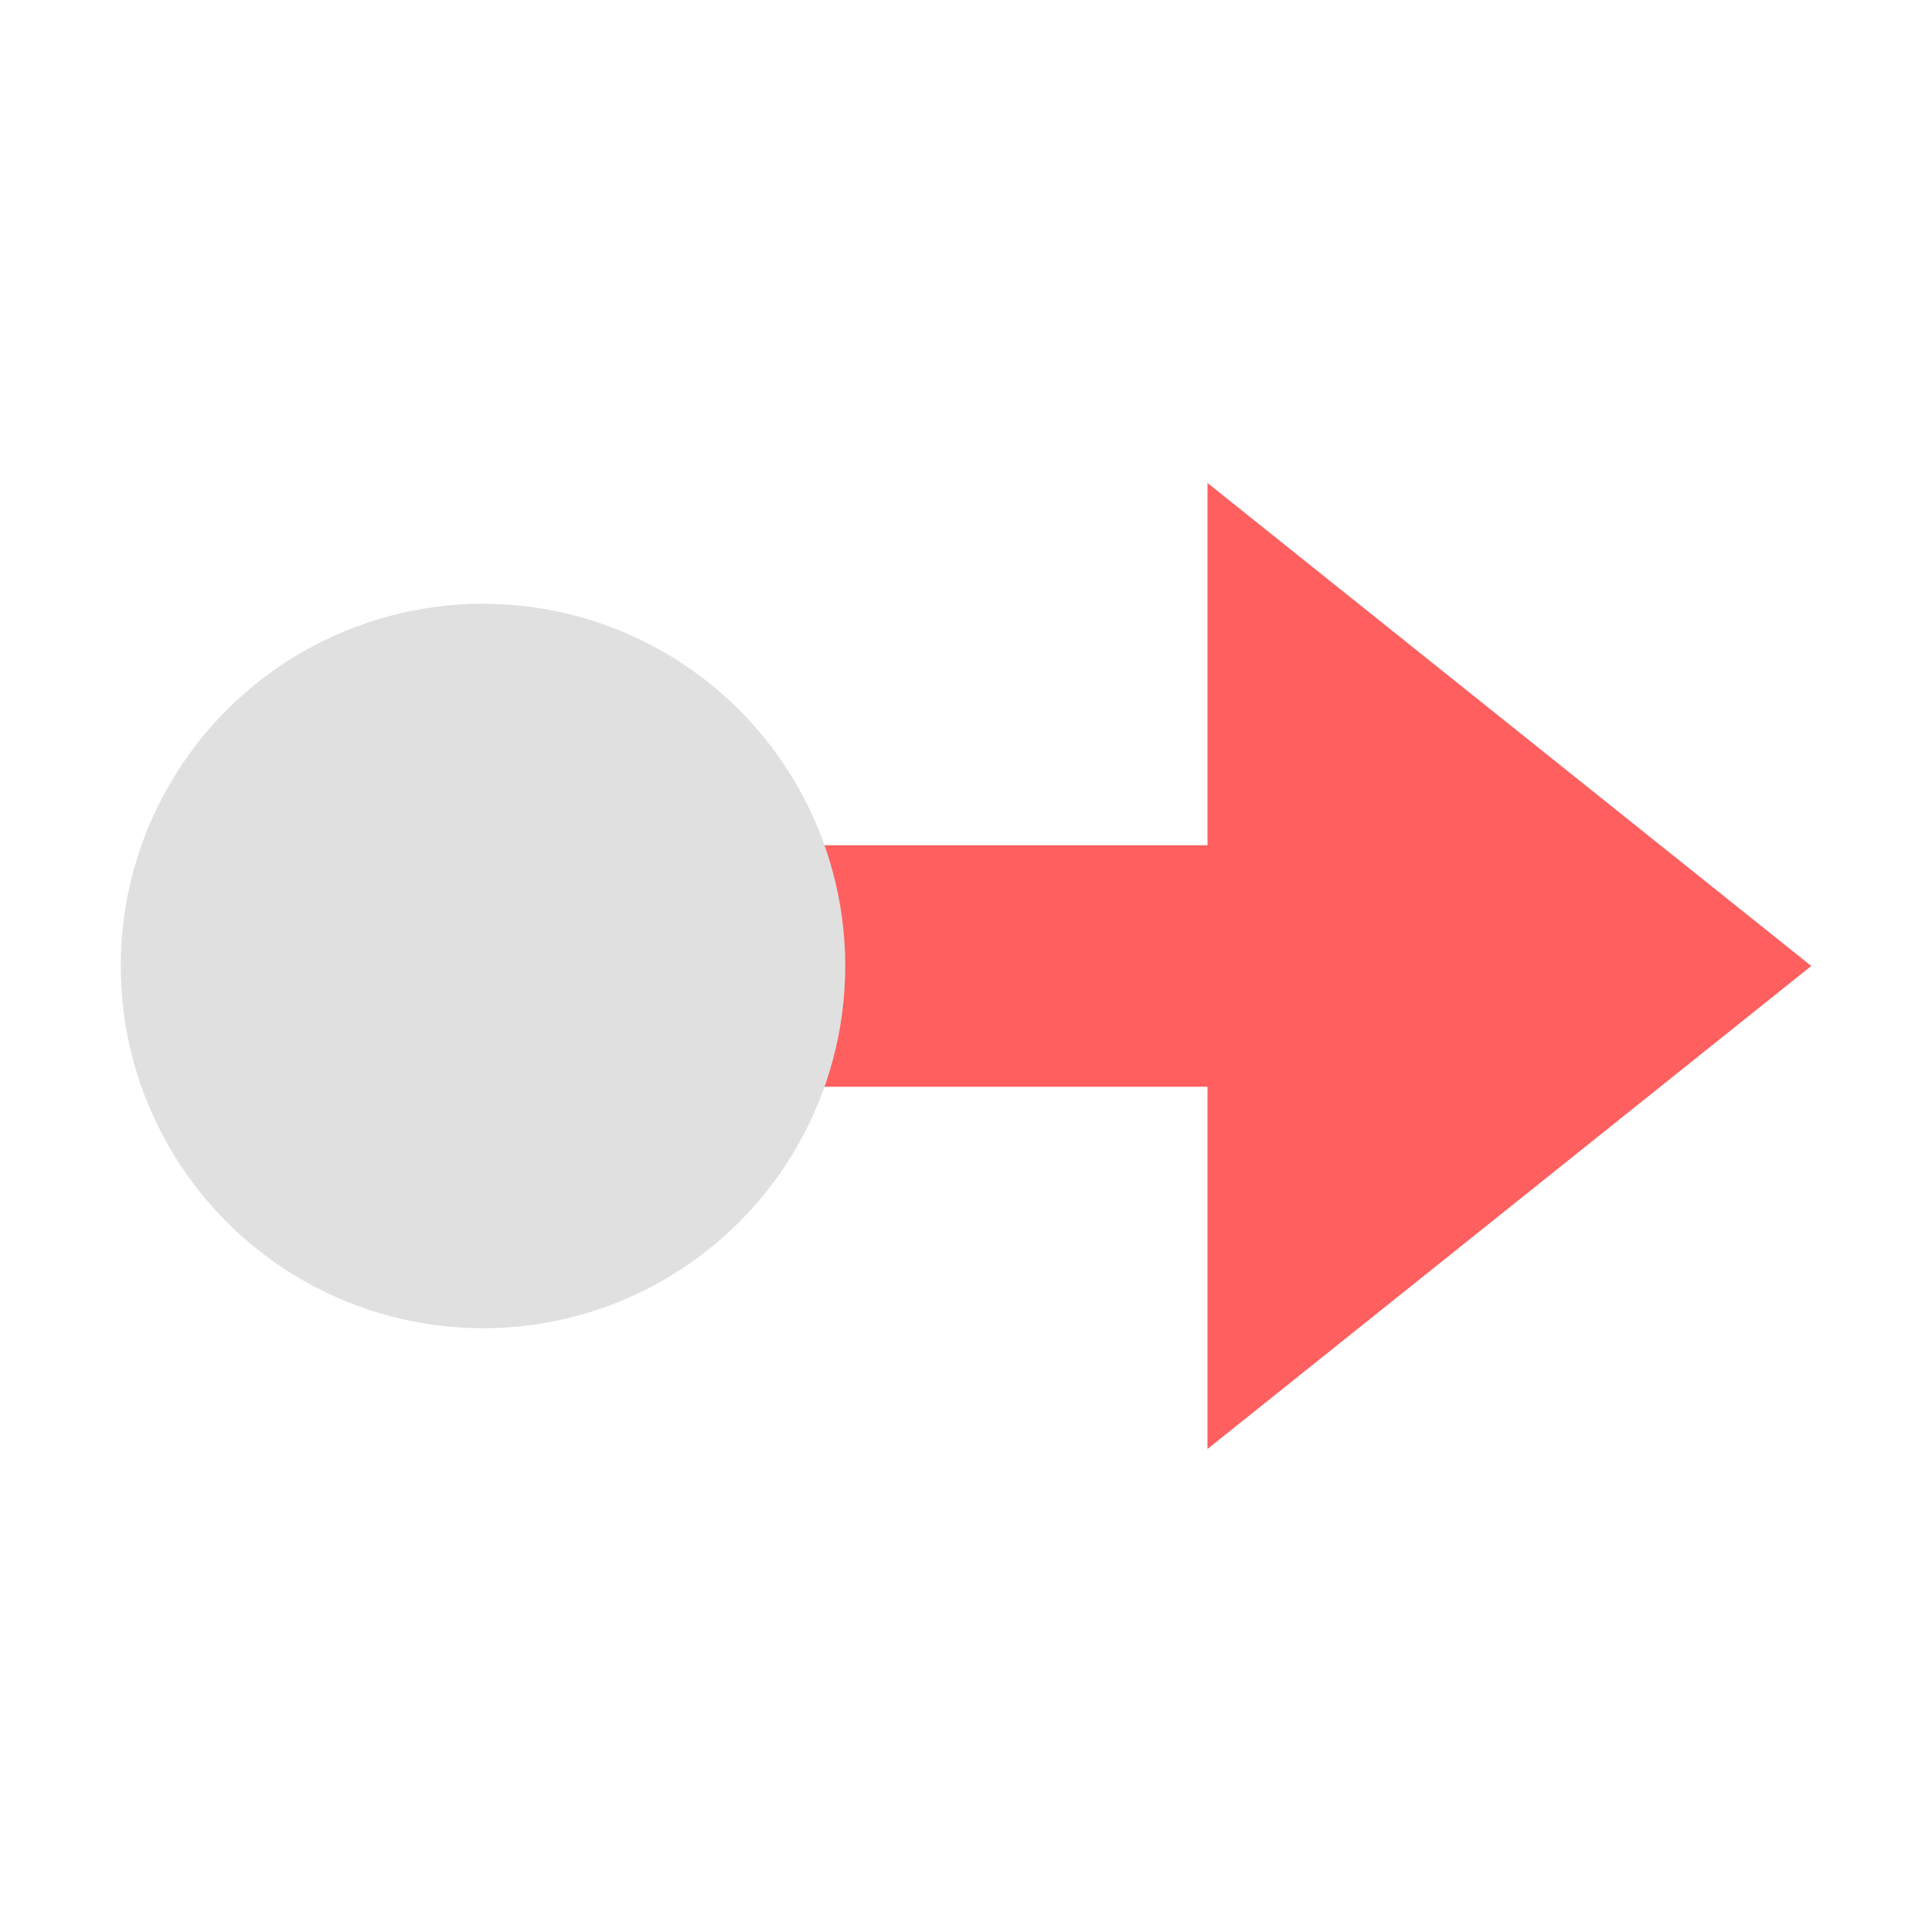
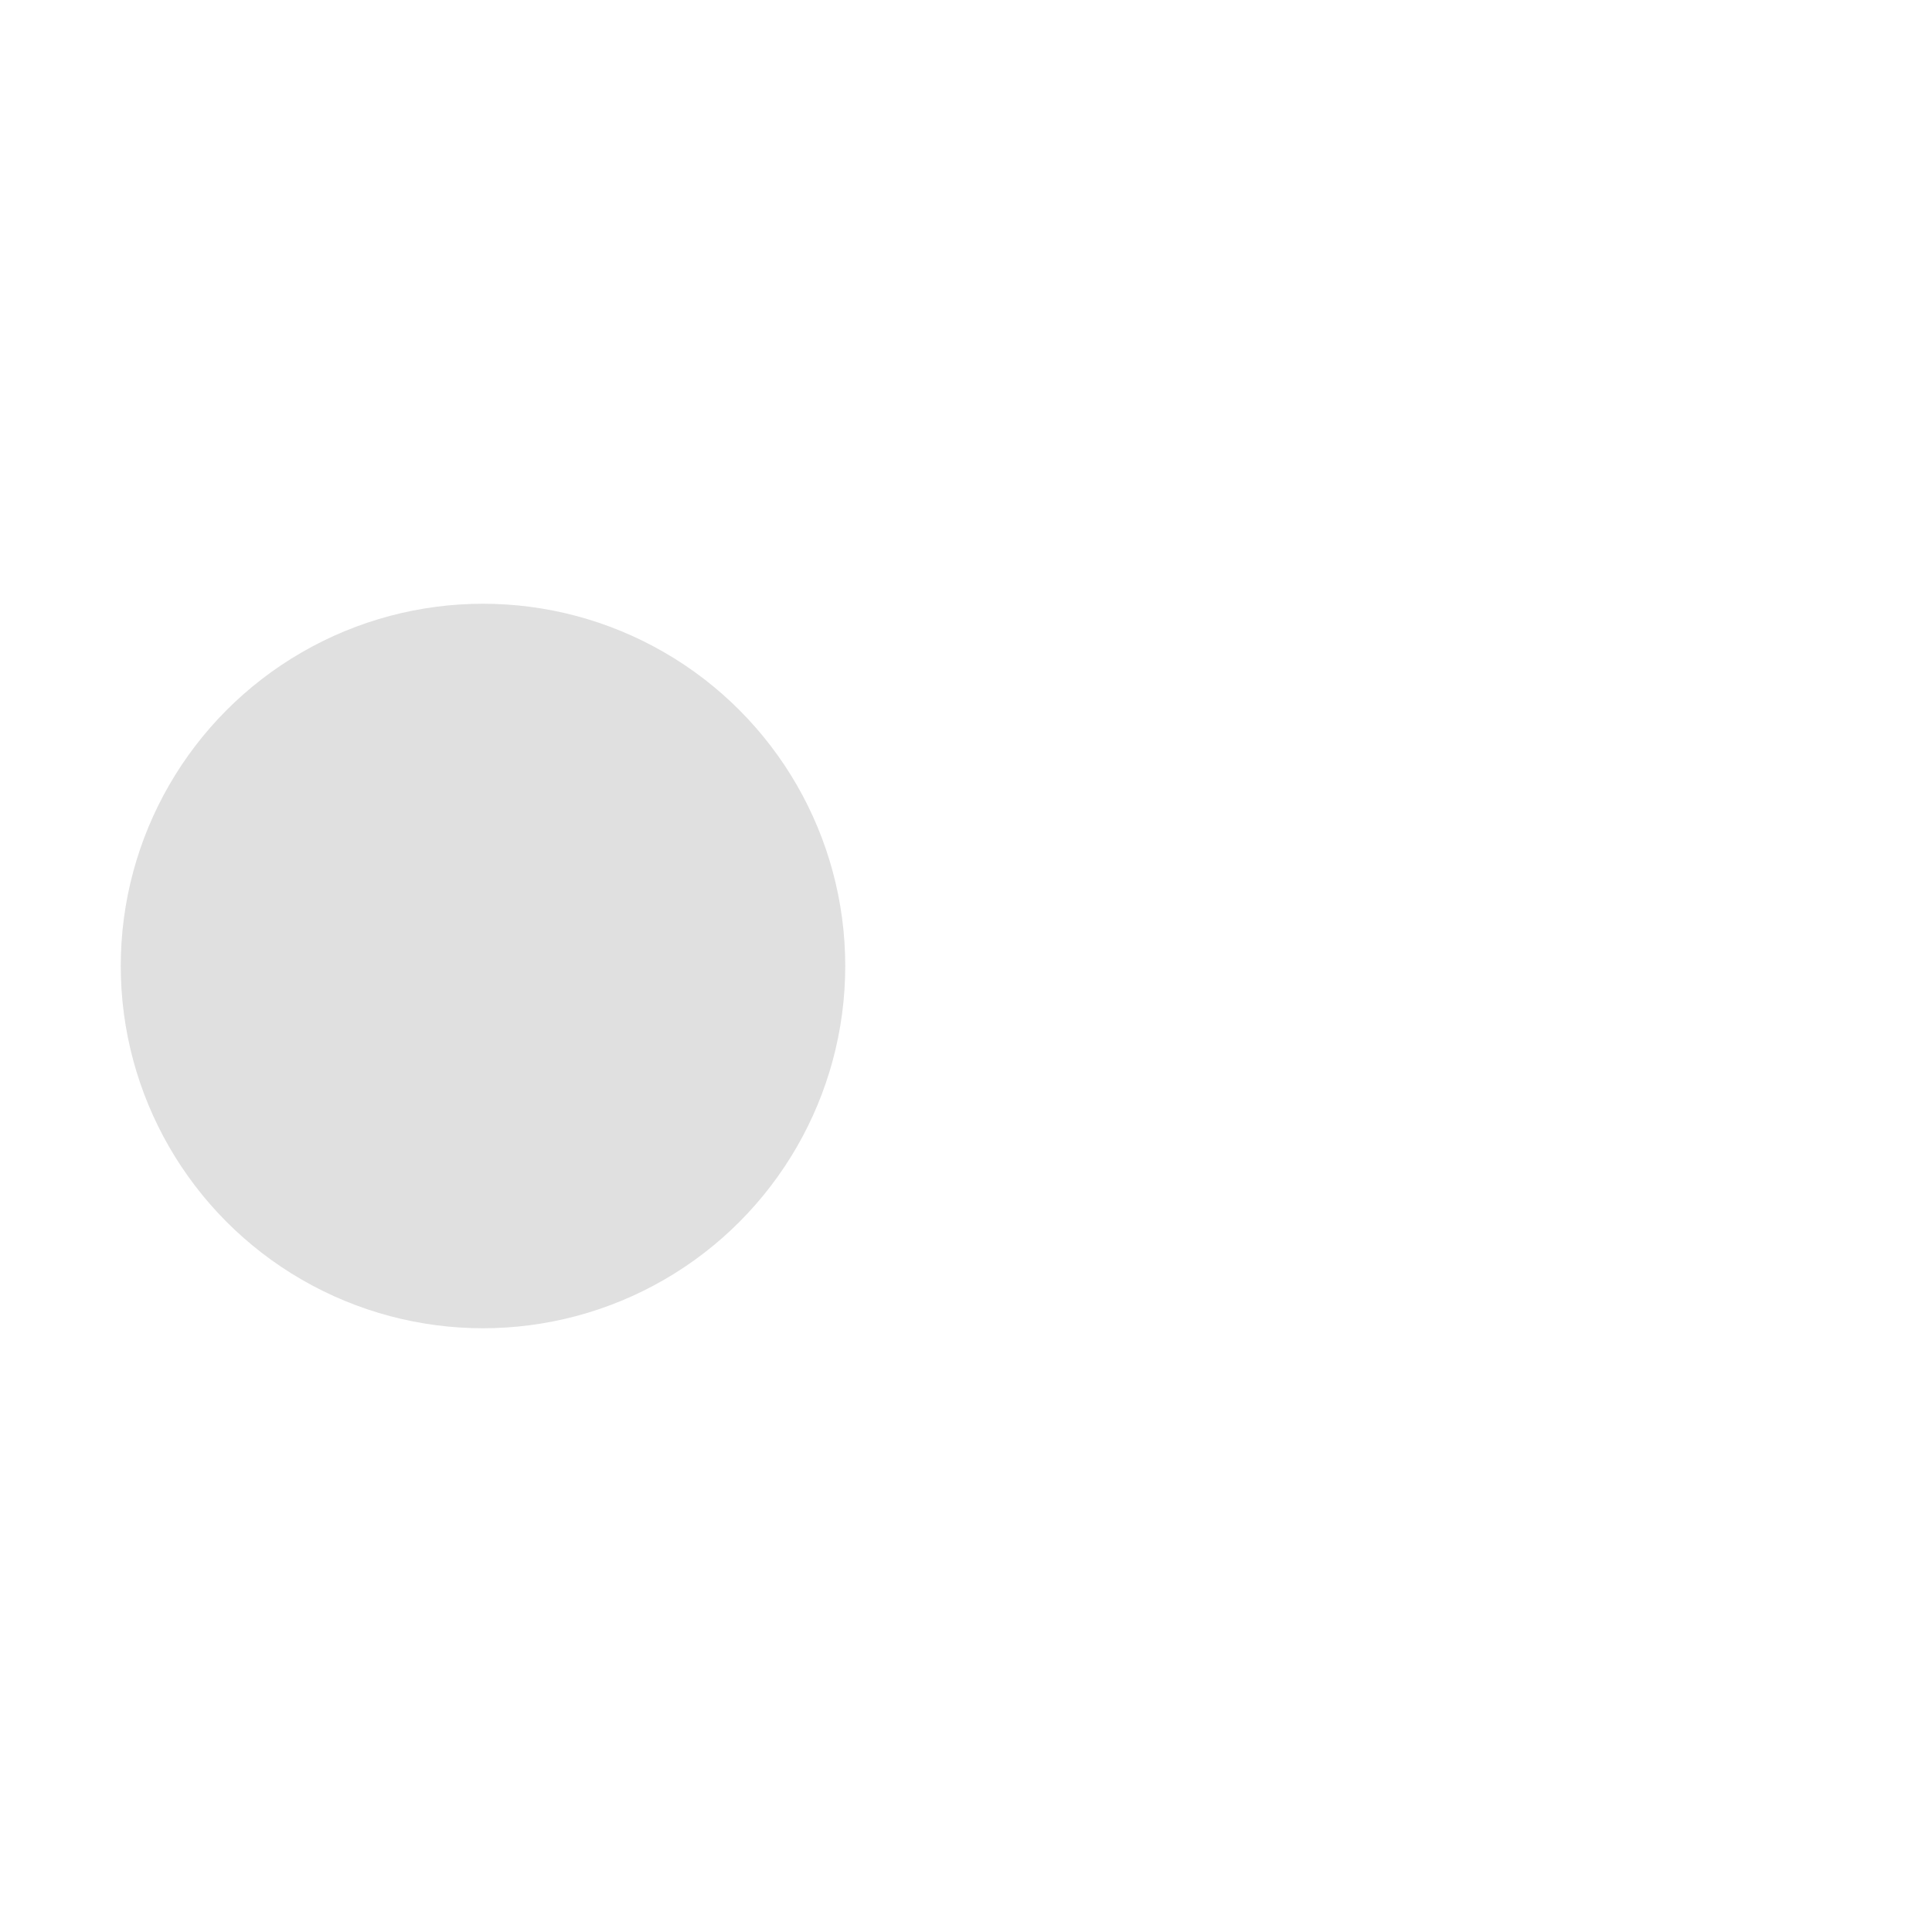
<svg xmlns="http://www.w3.org/2000/svg" height="16" viewBox="0 0 16 16" width="16">
  <g transform="translate(0 -1036.4)">
-     <path d="m10 4v3h-5v2h5v3l2.5-2 2.5-2-2.5-2z" fill="#ff5f5f" transform="translate(0 1036.4)" />
    <circle cx="4" cy="1044.4" fill="#e0e0e0" r="3" />
  </g>
</svg>